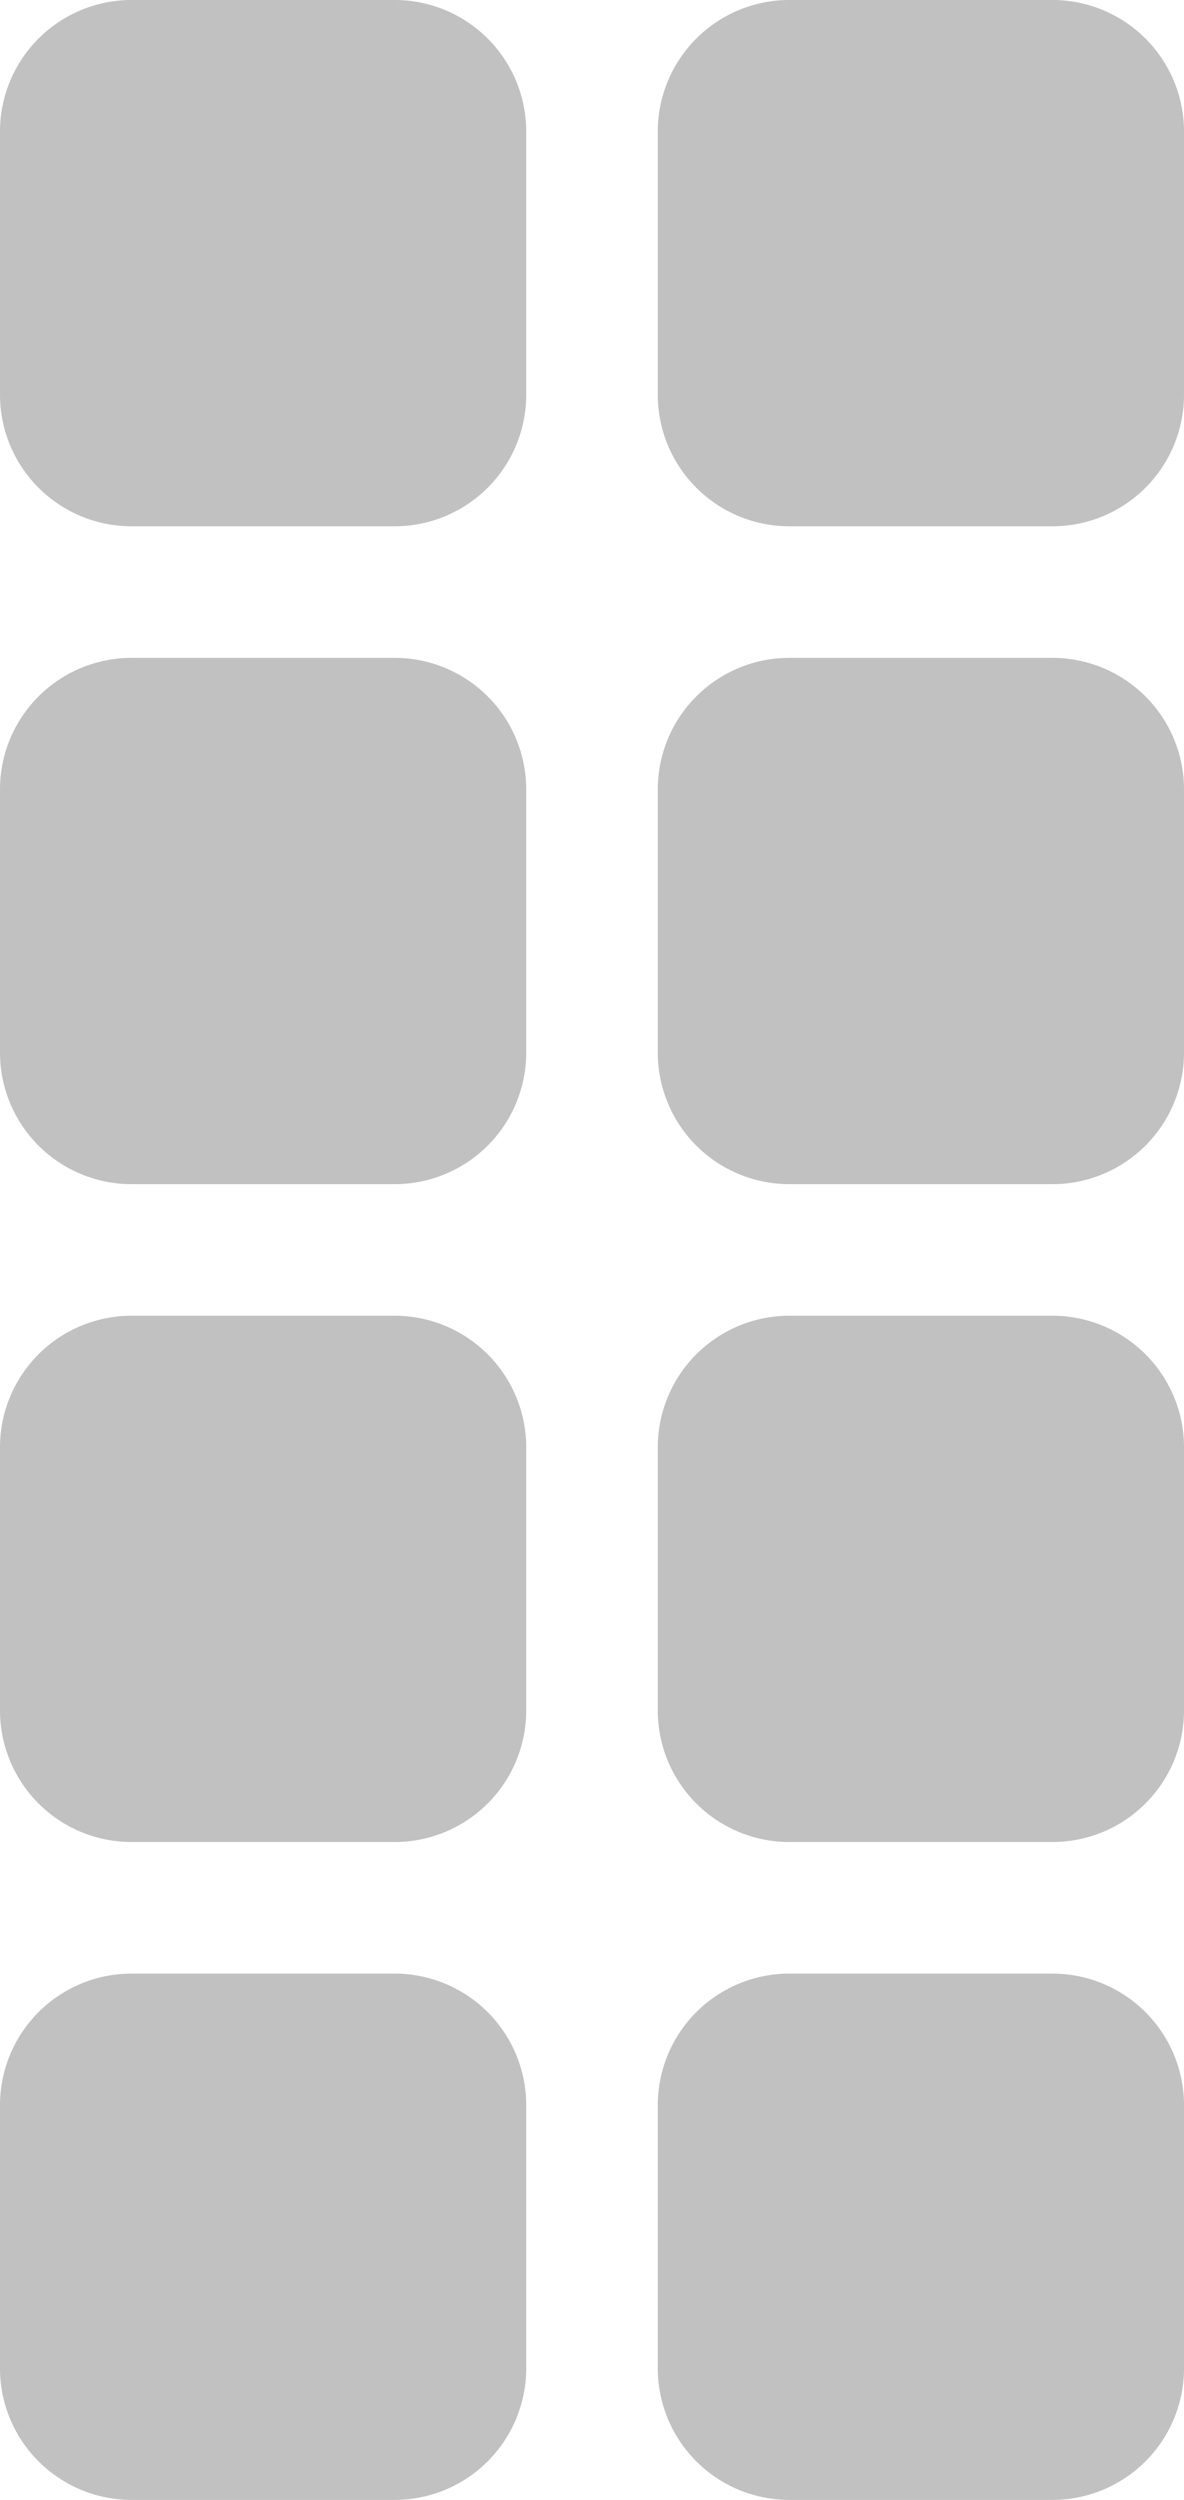
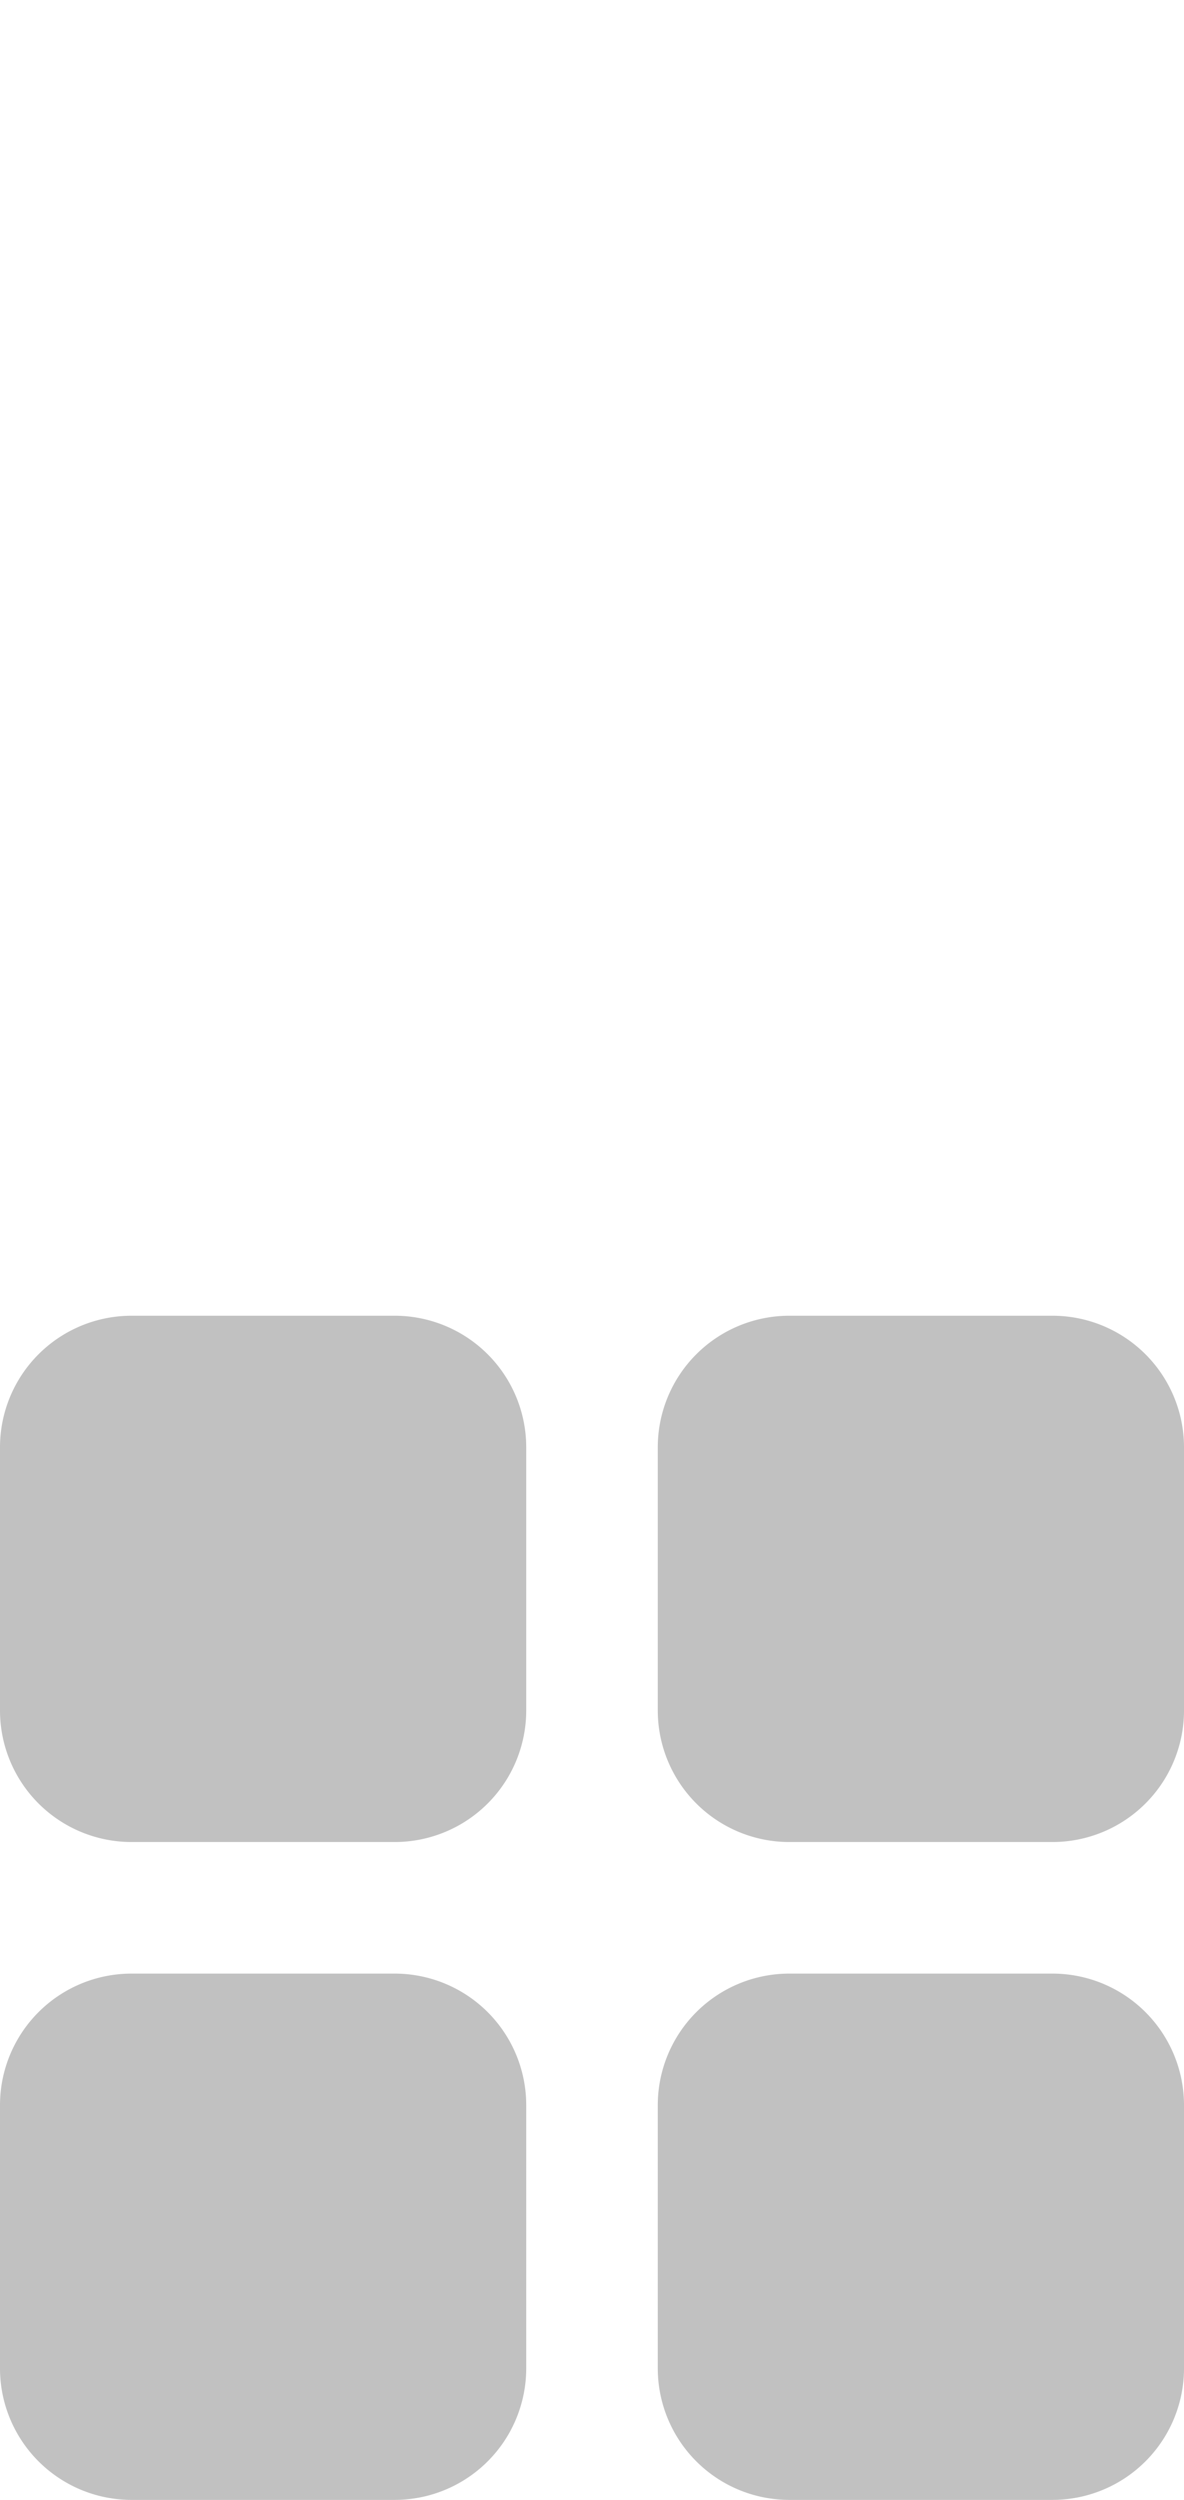
<svg xmlns="http://www.w3.org/2000/svg" width="18" height="38" viewBox="0 0 18 38">
  <g id="Gruppe_481" data-name="Gruppe 481" transform="translate(-209 -1654.1)">
-     <path id="Vector" d="M0,2A2,2,0,0,1,2,0H6A2,2,0,0,1,8,2V6A2,2,0,0,1,6,8H2A2,2,0,0,1,0,6ZM10,2a2,2,0,0,1,2-2h4a2,2,0,0,1,2,2V6a2,2,0,0,1-2,2H12a2,2,0,0,1-2-2ZM0,12a2,2,0,0,1,2-2H6a2,2,0,0,1,2,2v4a2,2,0,0,1-2,2H2a2,2,0,0,1-2-2Zm10,0a2,2,0,0,1,2-2h4a2,2,0,0,1,2,2v4a2,2,0,0,1-2,2H12a2,2,0,0,1-2-2Z" transform="translate(209 1654.1)" fill="#c1c1c1" />
    <path id="Vector-2" data-name="Vector" d="M0,2A2,2,0,0,1,2,0H6A2,2,0,0,1,8,2V6A2,2,0,0,1,6,8H2A2,2,0,0,1,0,6ZM10,2a2,2,0,0,1,2-2h4a2,2,0,0,1,2,2V6a2,2,0,0,1-2,2H12a2,2,0,0,1-2-2ZM0,12a2,2,0,0,1,2-2H6a2,2,0,0,1,2,2v4a2,2,0,0,1-2,2H2a2,2,0,0,1-2-2Zm10,0a2,2,0,0,1,2-2h4a2,2,0,0,1,2,2v4a2,2,0,0,1-2,2H12a2,2,0,0,1-2-2Z" transform="translate(209 1674.1)" fill="#c1c1c1" />
  </g>
</svg>